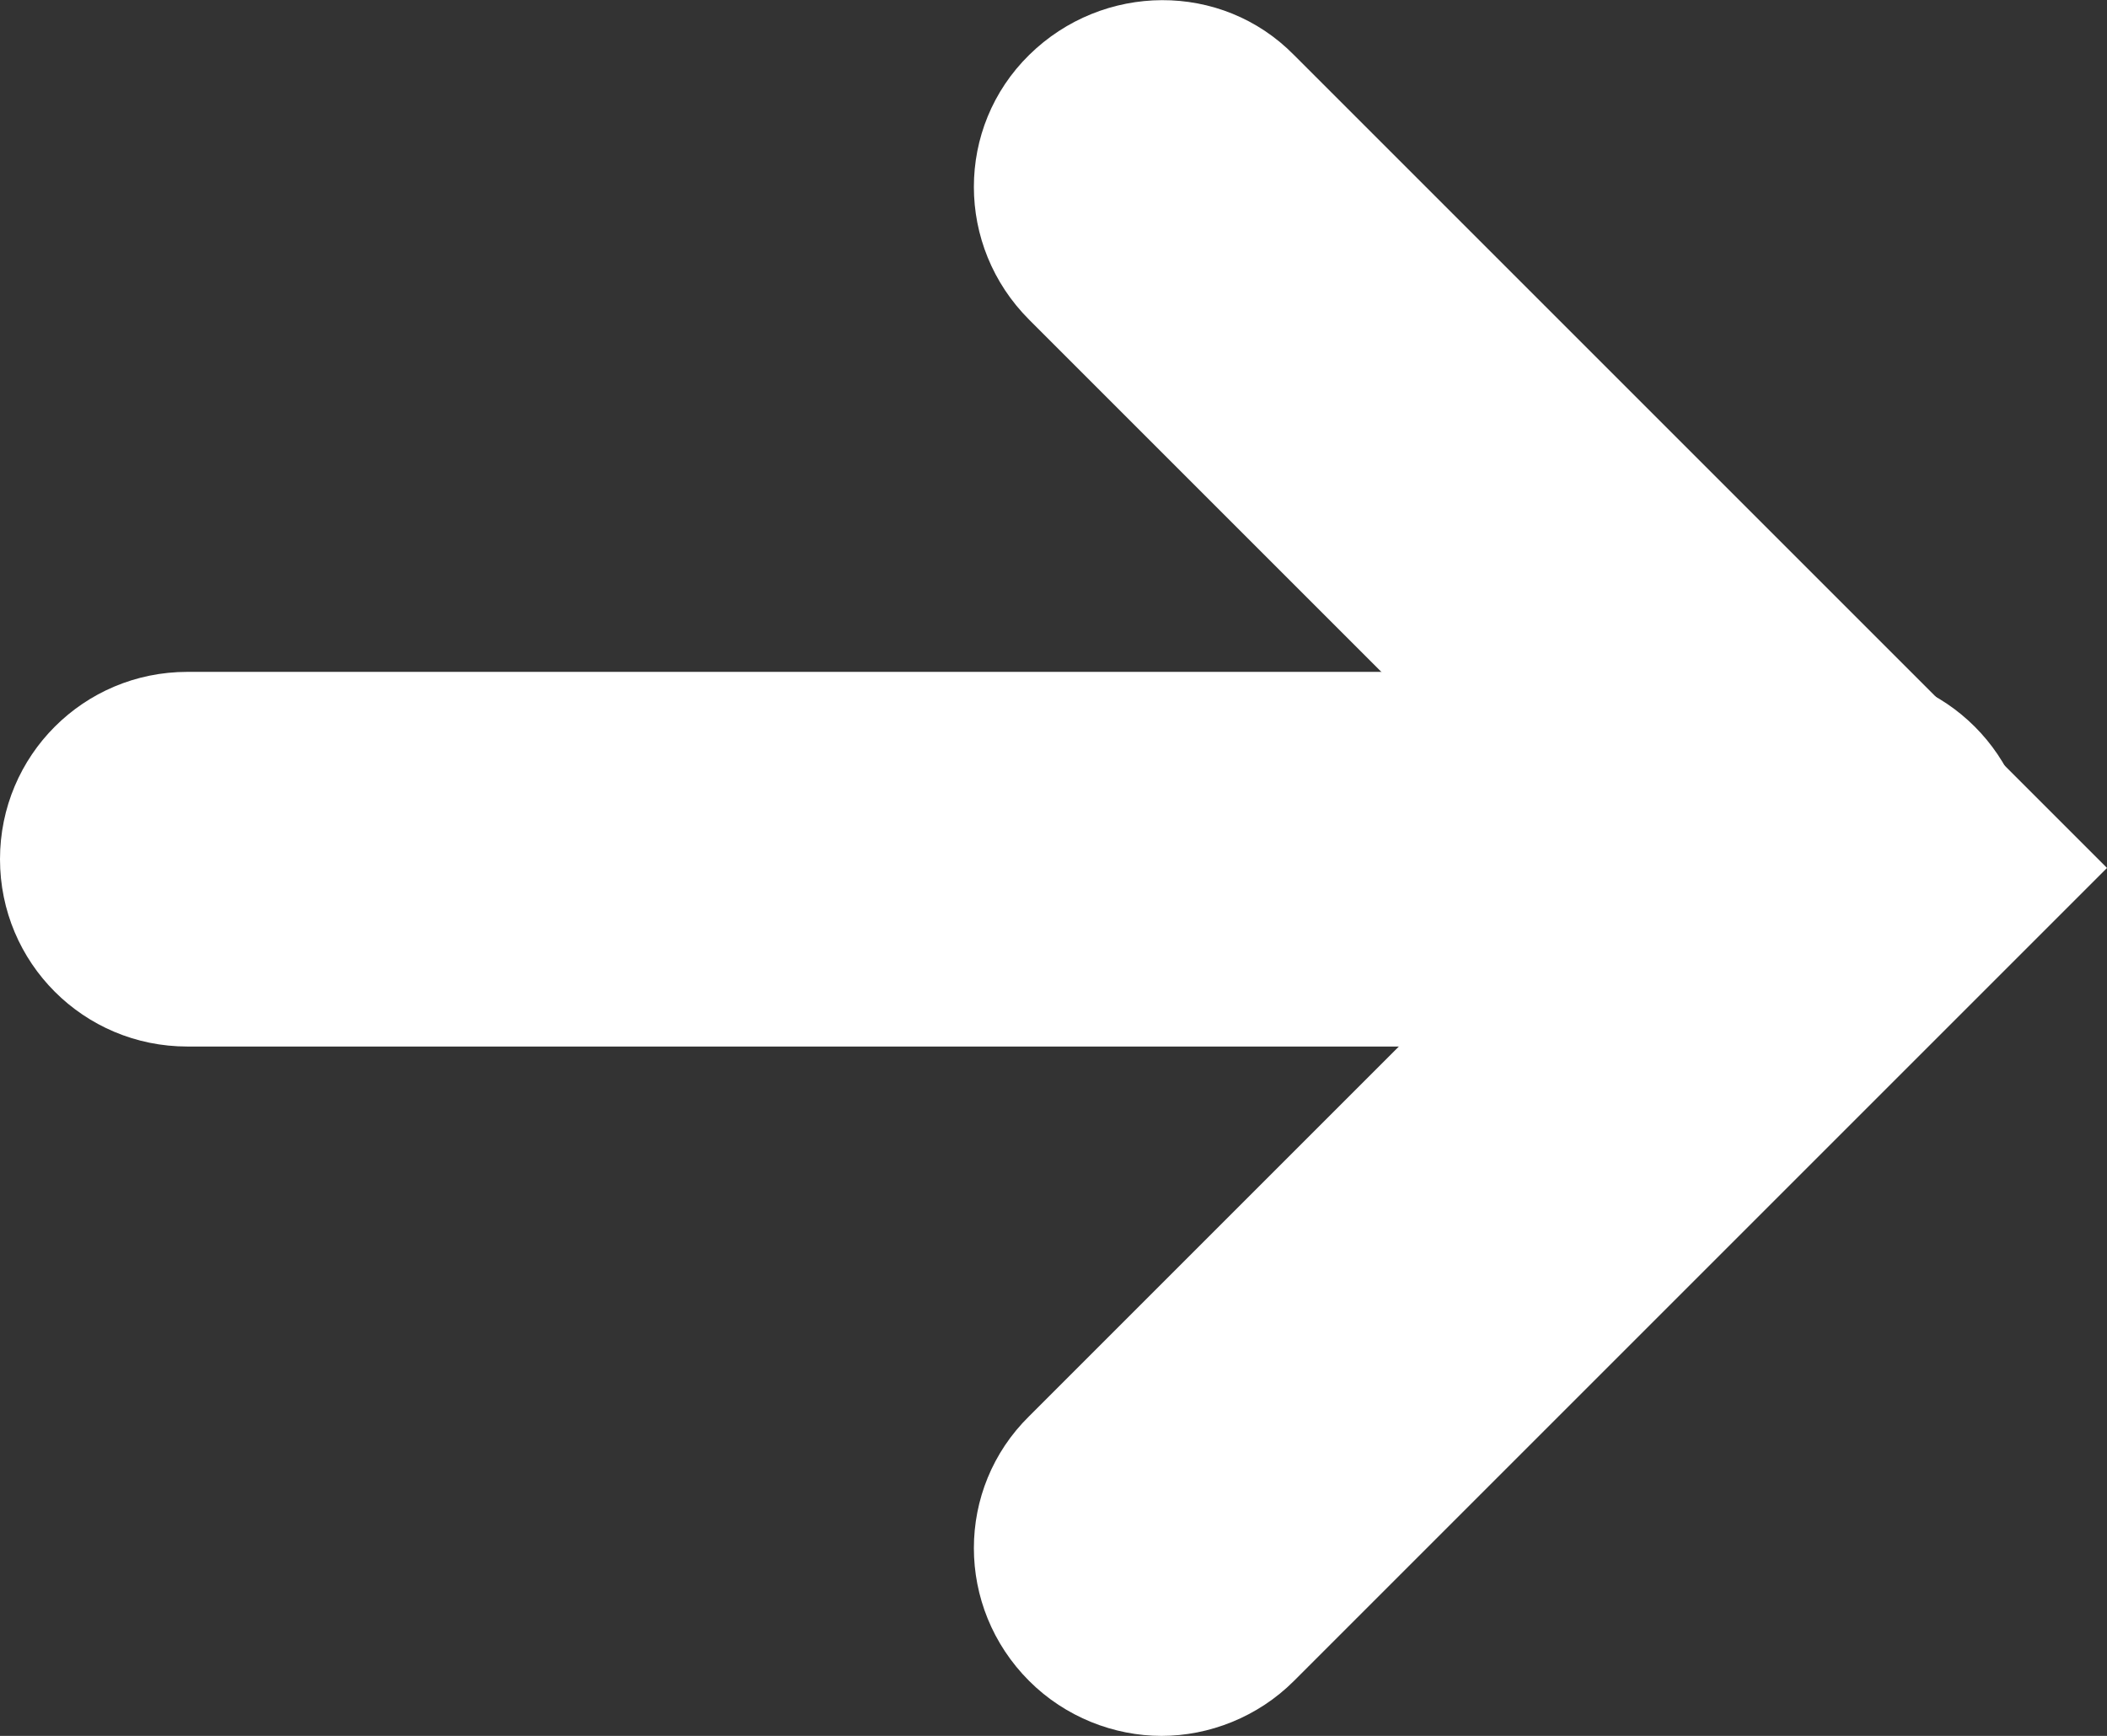
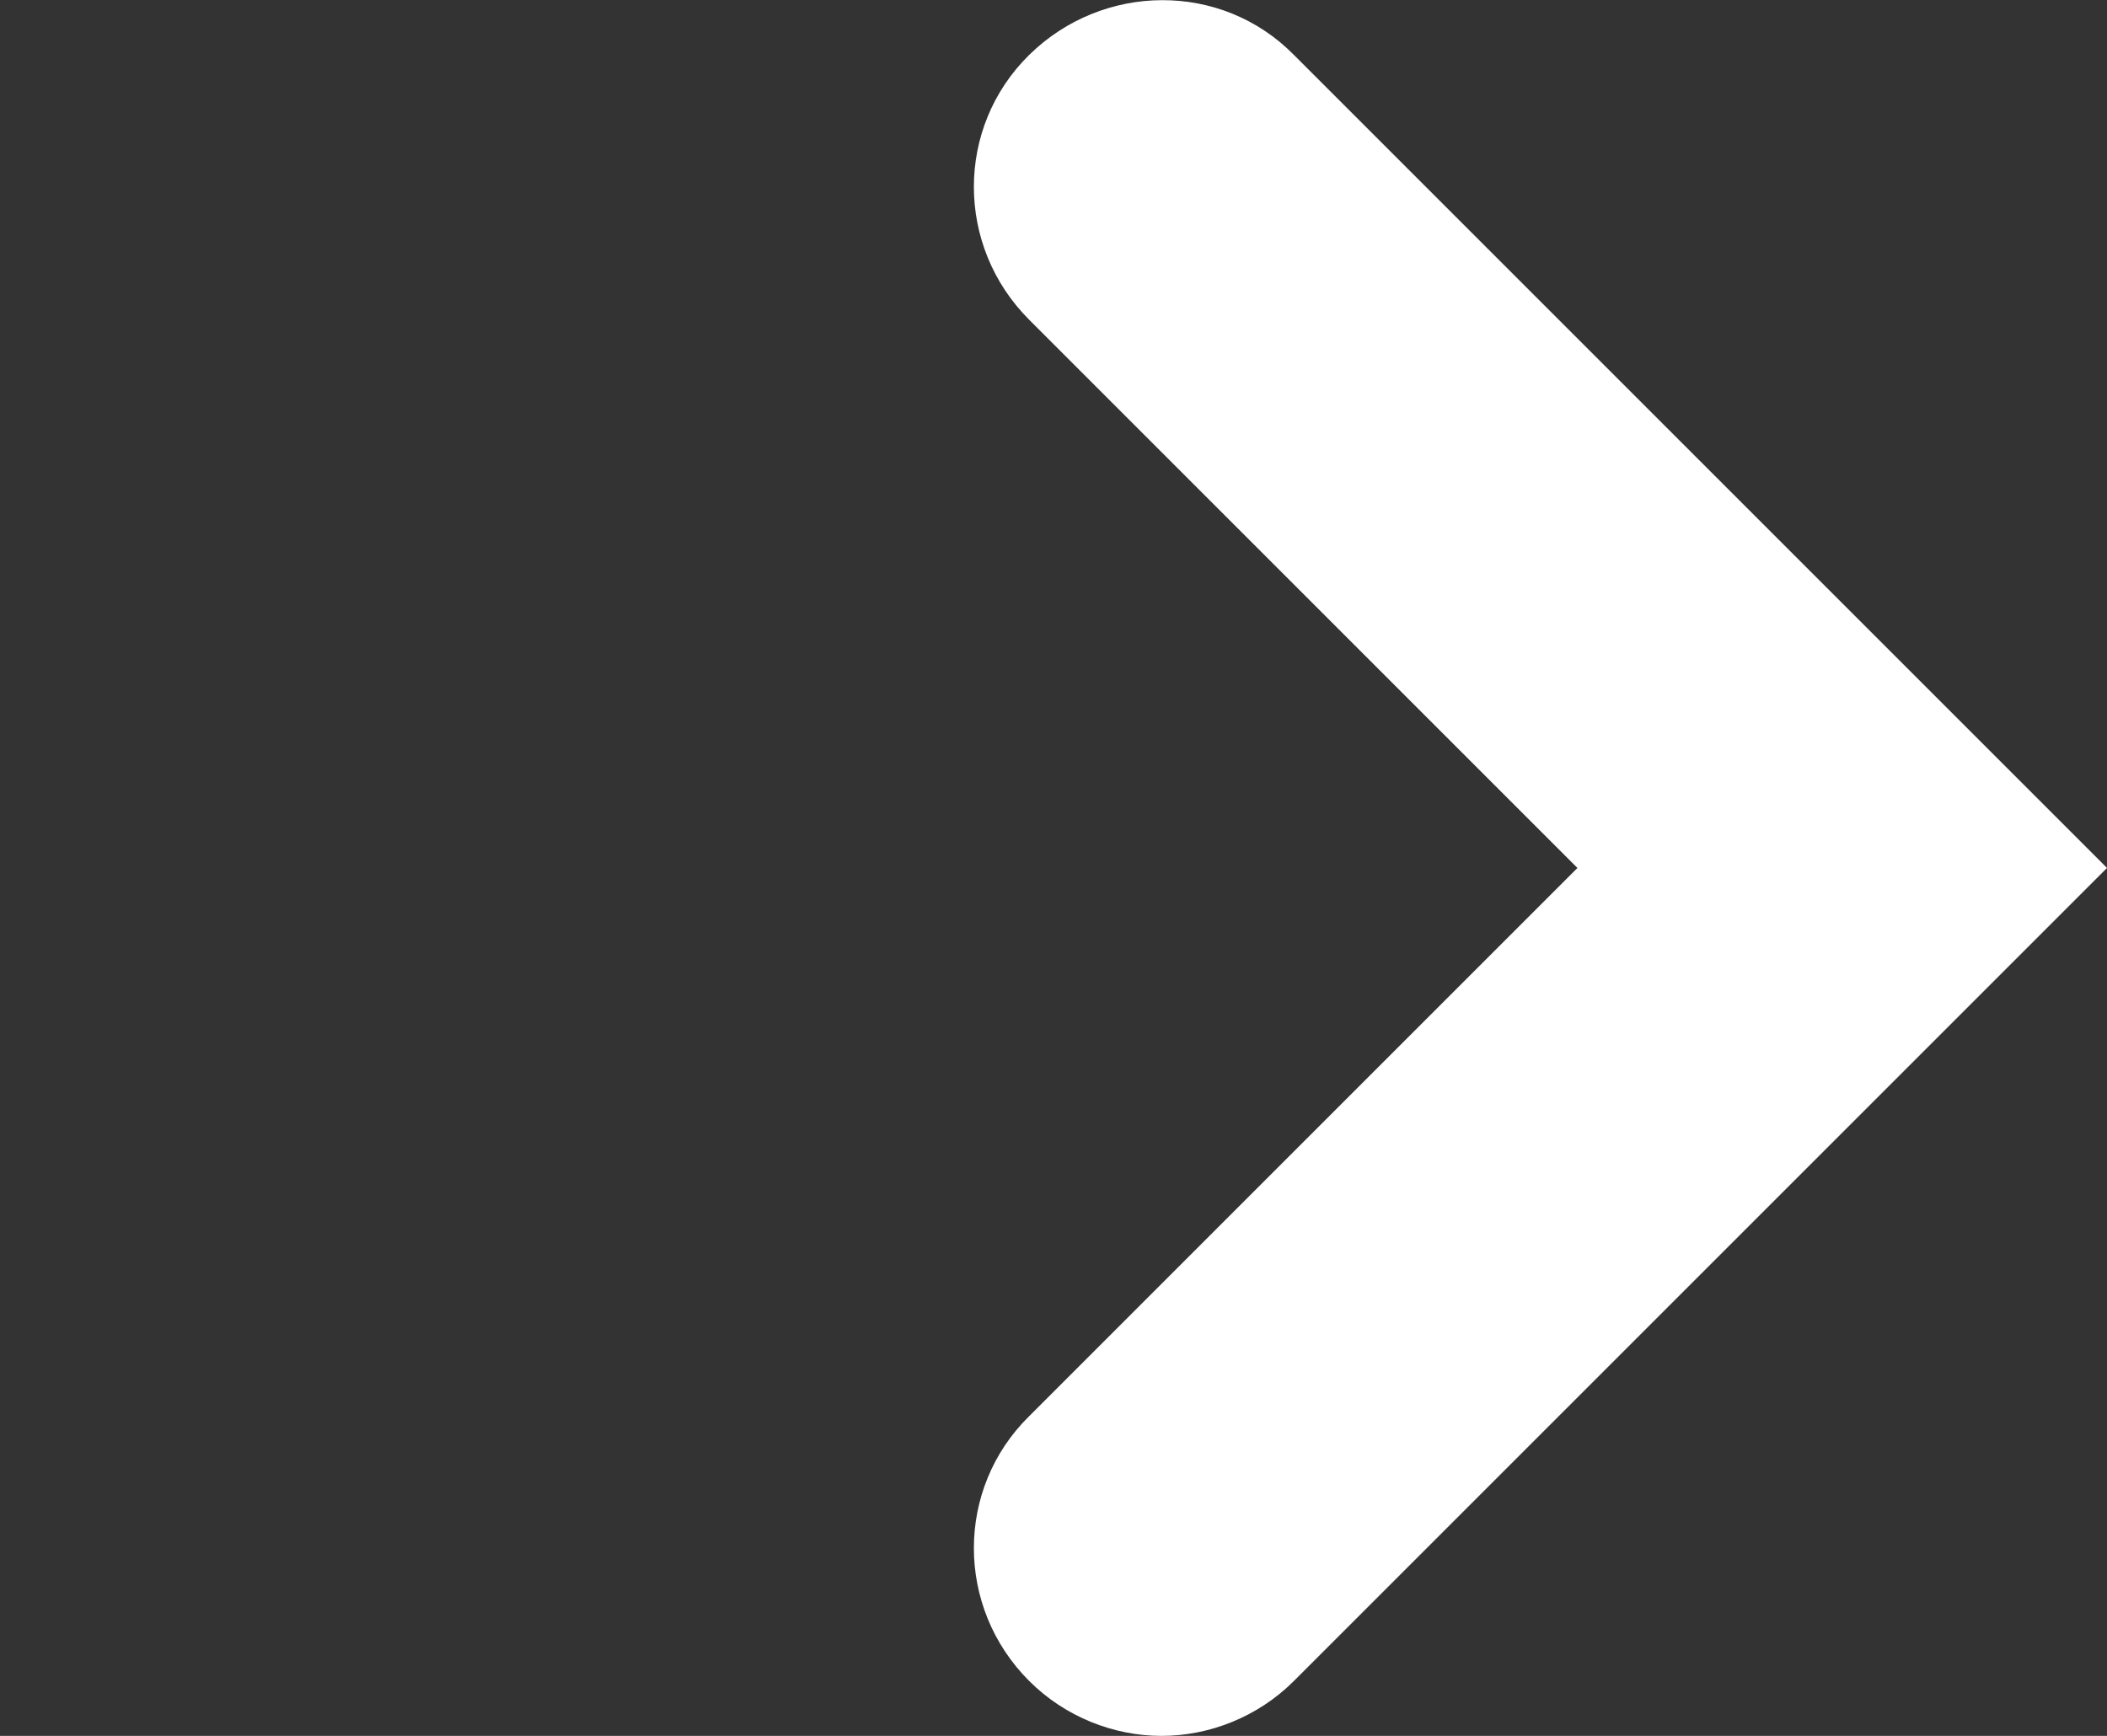
<svg xmlns="http://www.w3.org/2000/svg" id="_レイヤー_2" viewBox="0 0 16.87 13.9">
  <rect x="0" y="0" width="16.87" height="13.9" fill="#333333" stroke="none" />
  <defs>
    <style>.cls-1{fill:#fff;}</style>
  </defs>
  <g id="_レイヤー_1-2">
    <g id="_グループ_17">
      <path class="cls-1" d="M9.3,13.9c-.38,0-.77-.15-1.06-.44-.59-.59-.59-1.54,0-2.12l4.39-4.39-4.39-4.39c-.59-.59-.59-1.54,0-2.12s1.54-.59,2.12,0l6.51,6.51-6.51,6.51c-.29.29-.68.44-1.06.44Z" />
-       <path class="cls-1" d="M14.75,8.38H1.5c-.83,0-1.5-.67-1.5-1.5s.67-1.5,1.5-1.5h13.25c.83,0,1.5.67,1.5,1.5s-.67,1.5-1.5,1.5Z" />
    </g>
  </g>
</svg>